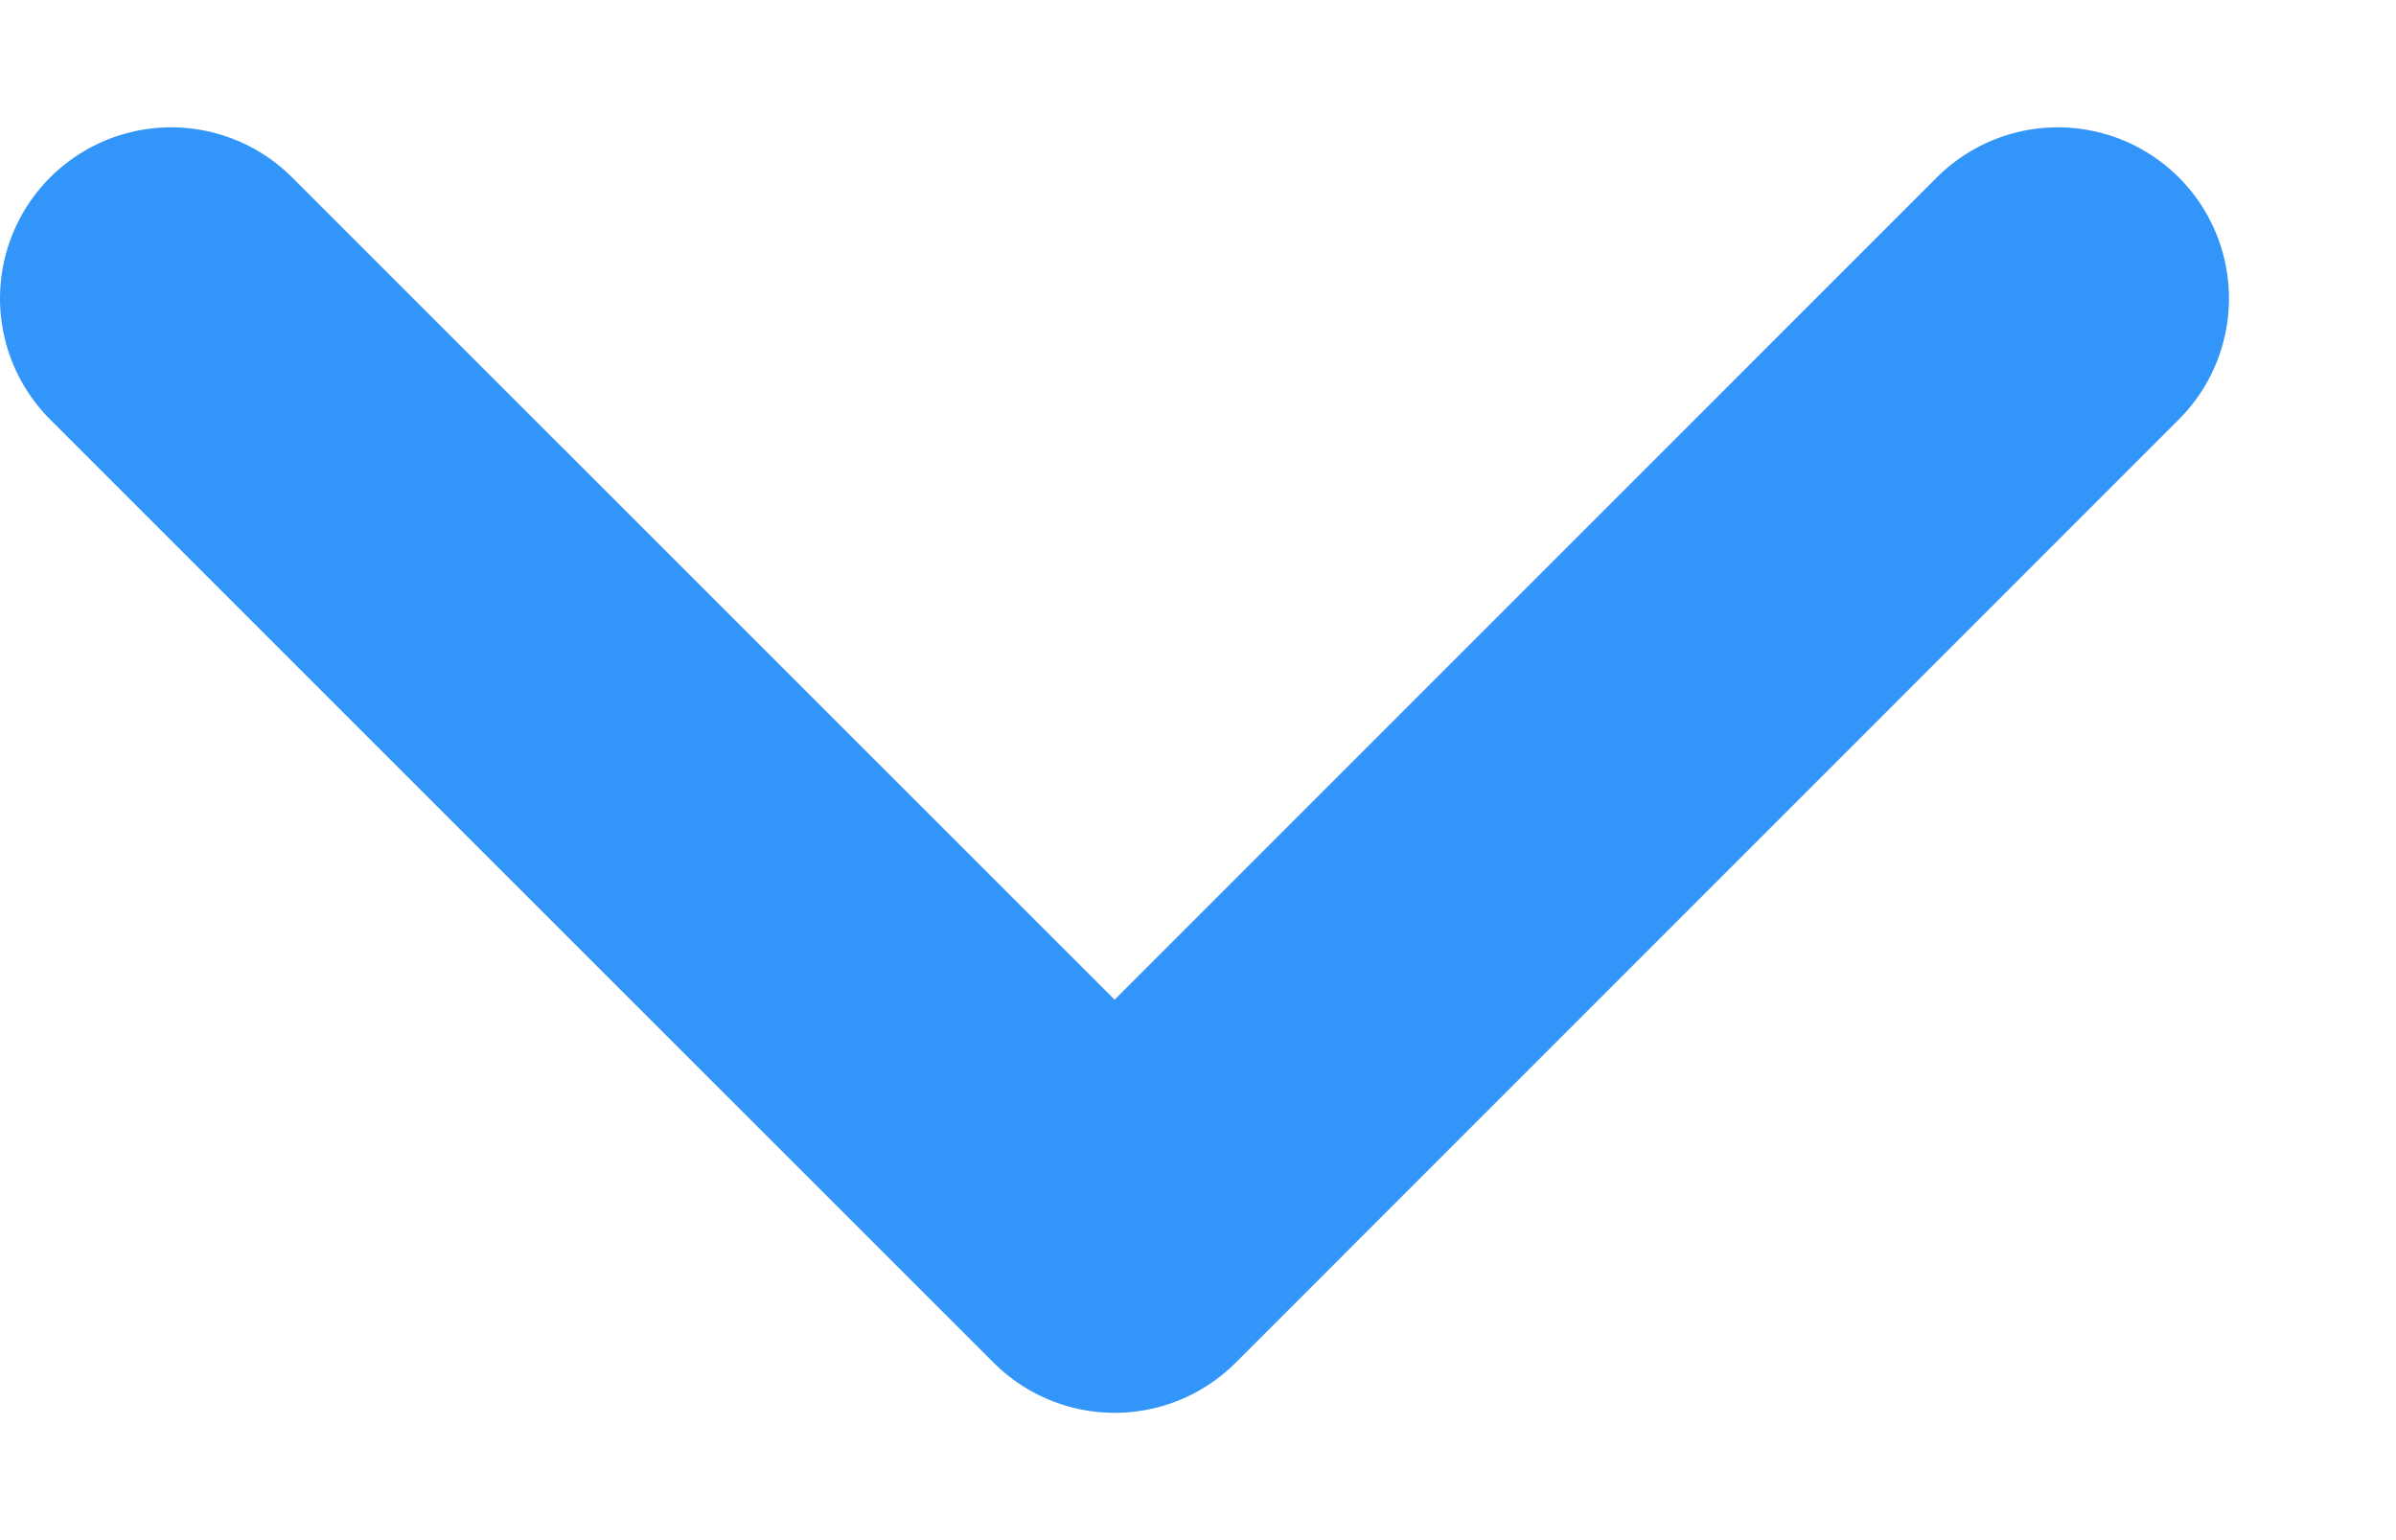
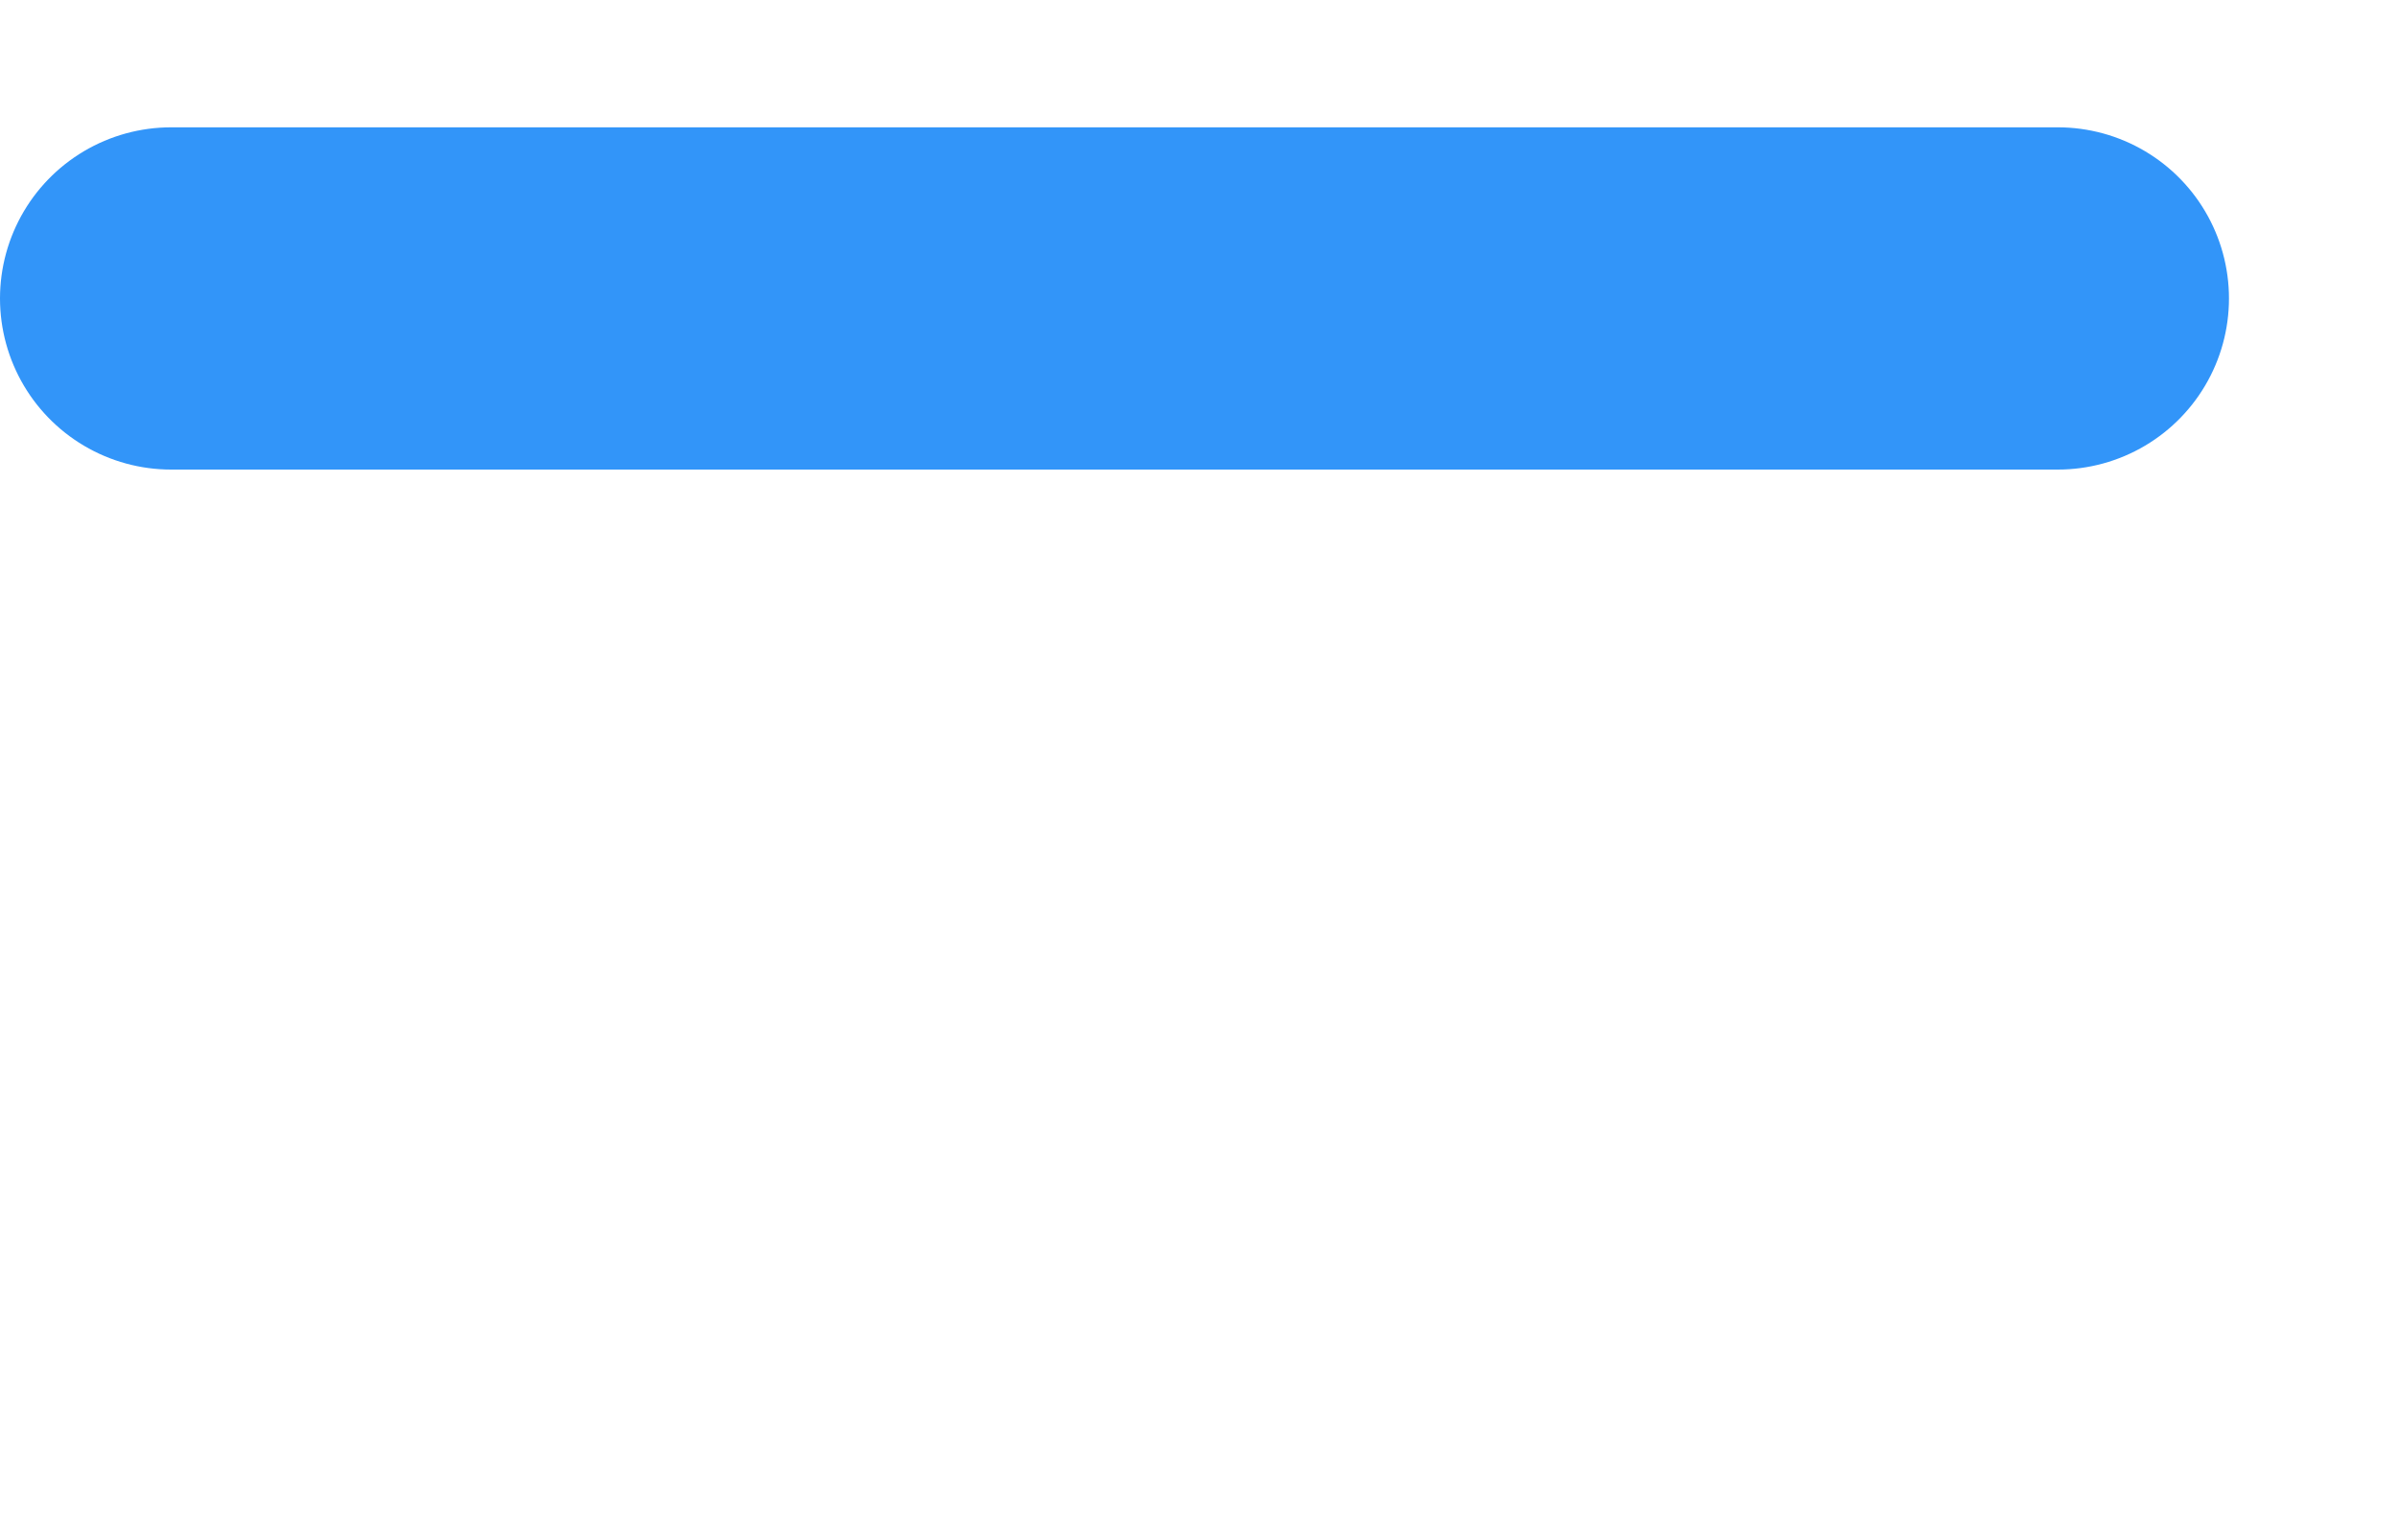
<svg xmlns="http://www.w3.org/2000/svg" width="14" height="9" viewBox="0 0 14 9" fill="none">
-   <path d="M12.024 1.744L6.513 7.256L1 1.744" stroke="#3295F9" stroke-width="2" stroke-linecap="round" stroke-linejoin="round" />
+   <path d="M12.024 1.744L1 1.744" stroke="#3295F9" stroke-width="2" stroke-linecap="round" stroke-linejoin="round" />
</svg>